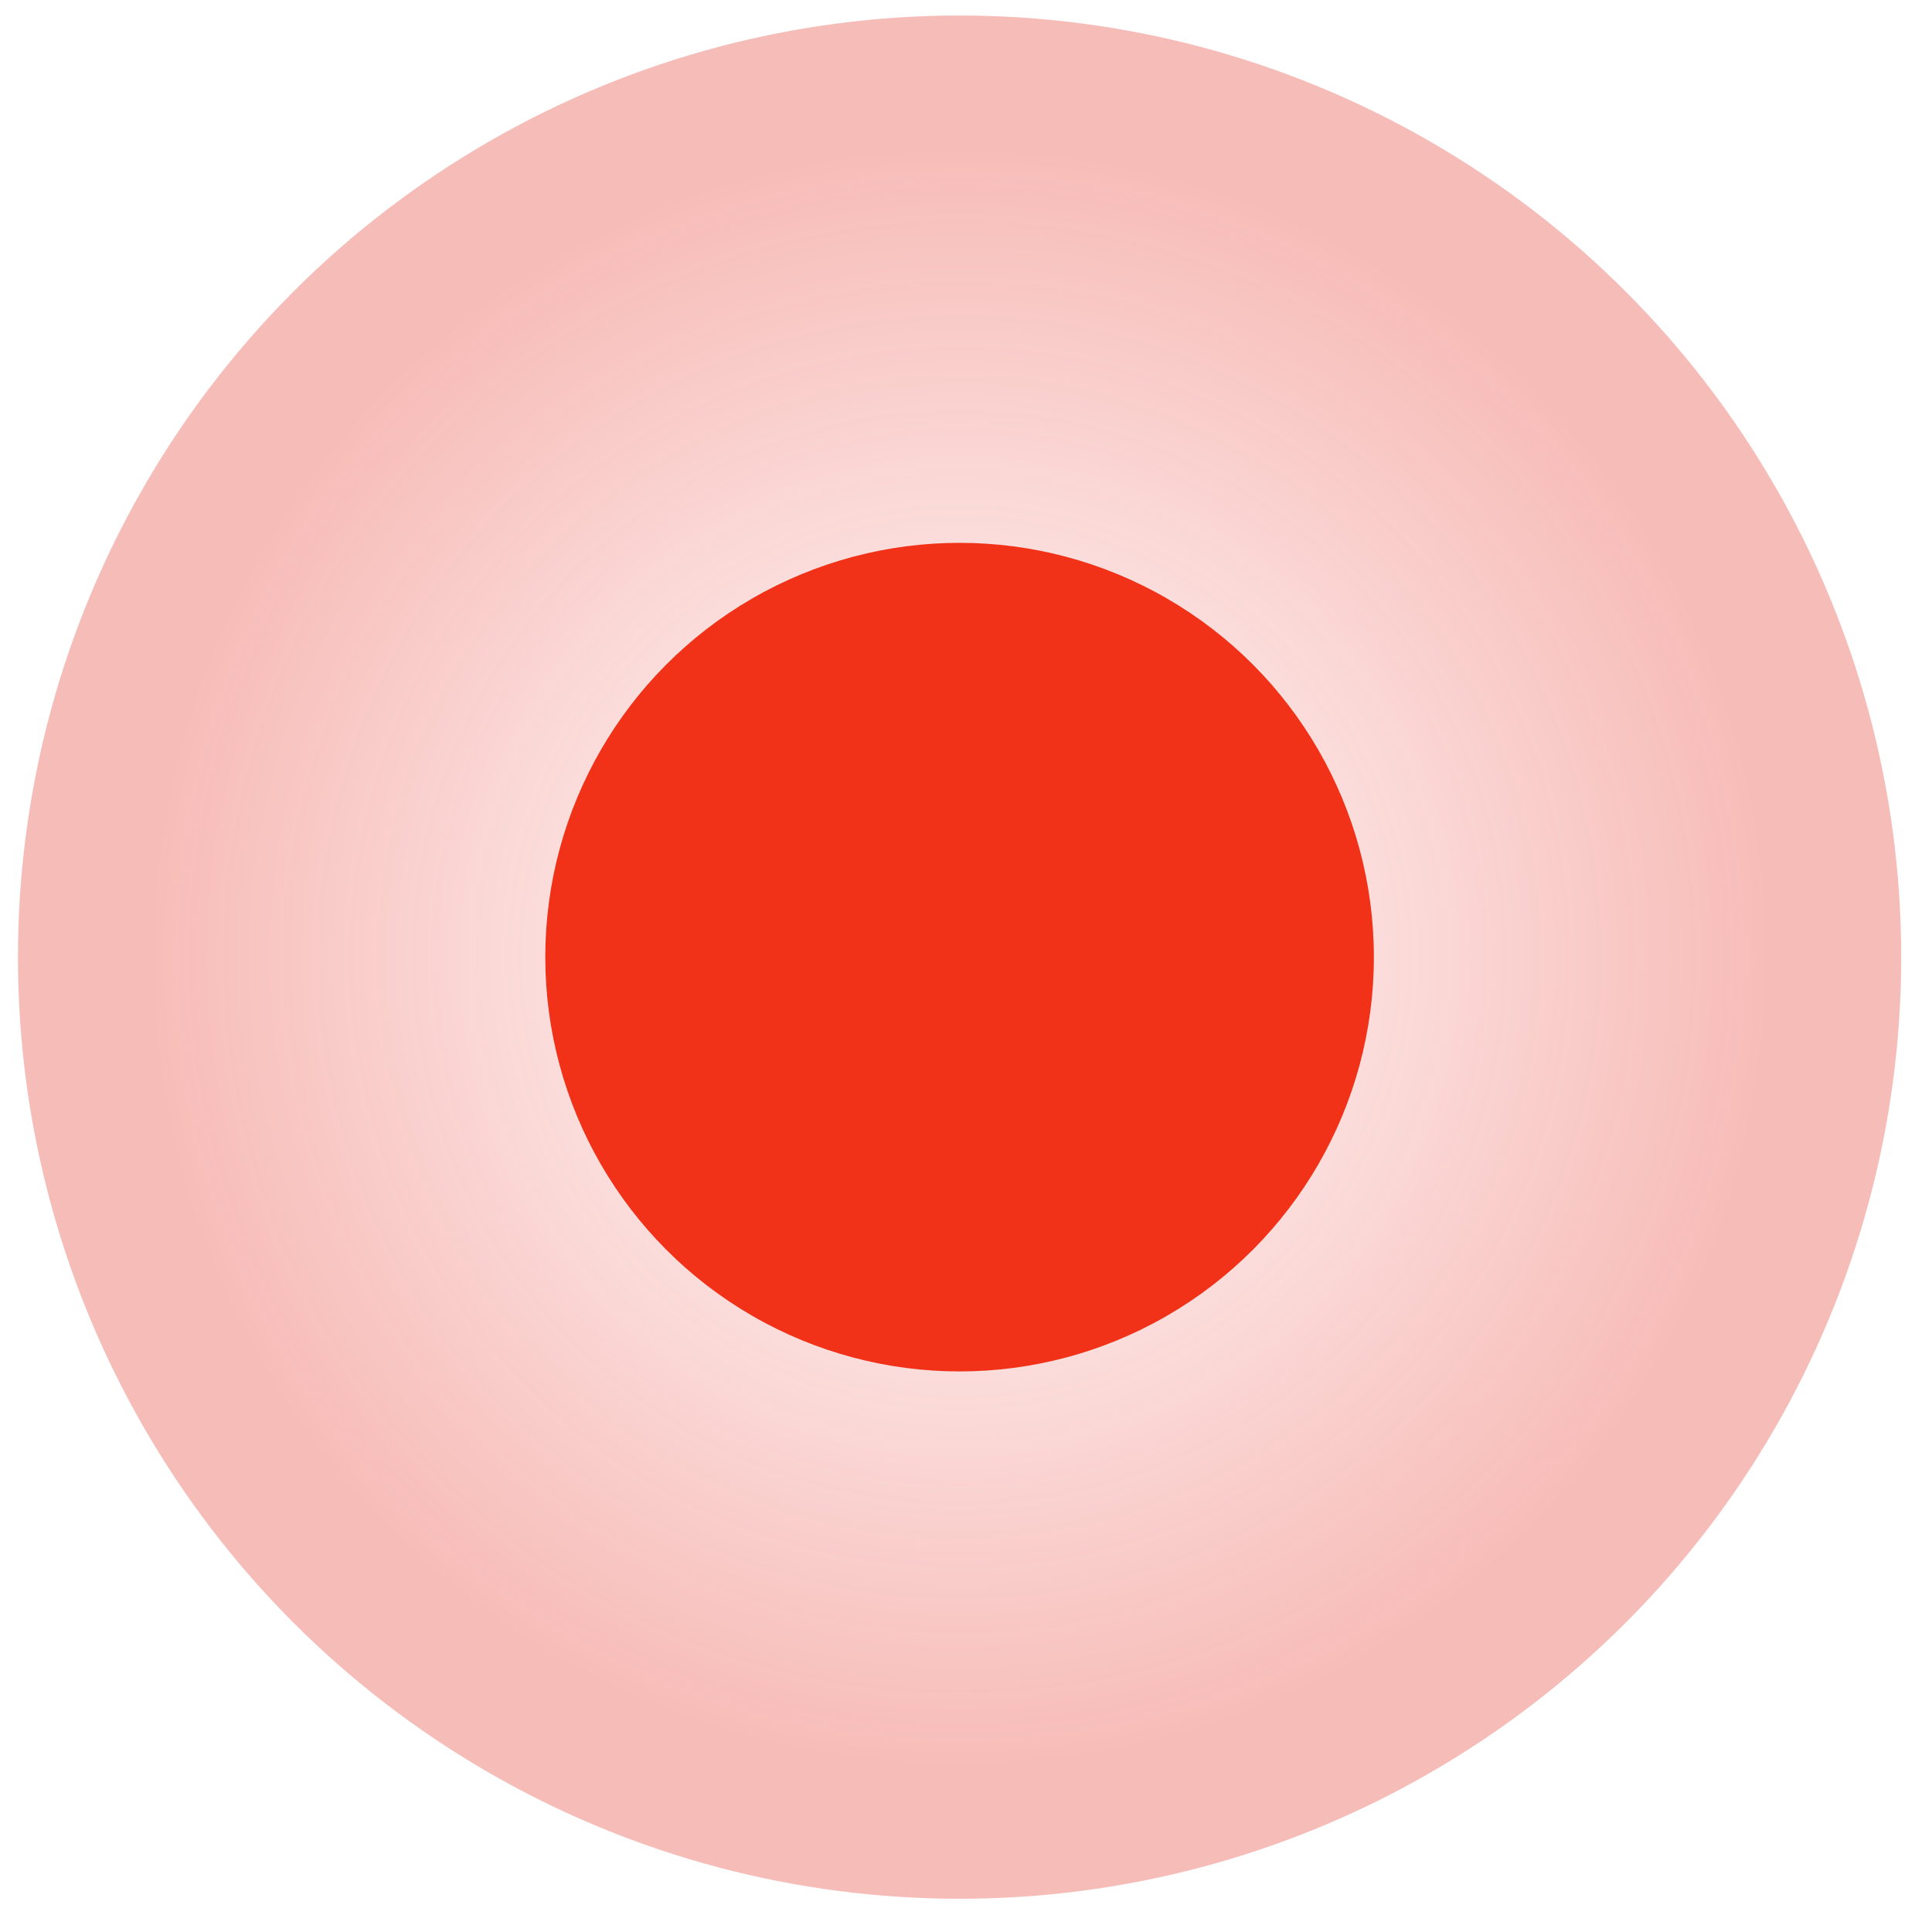
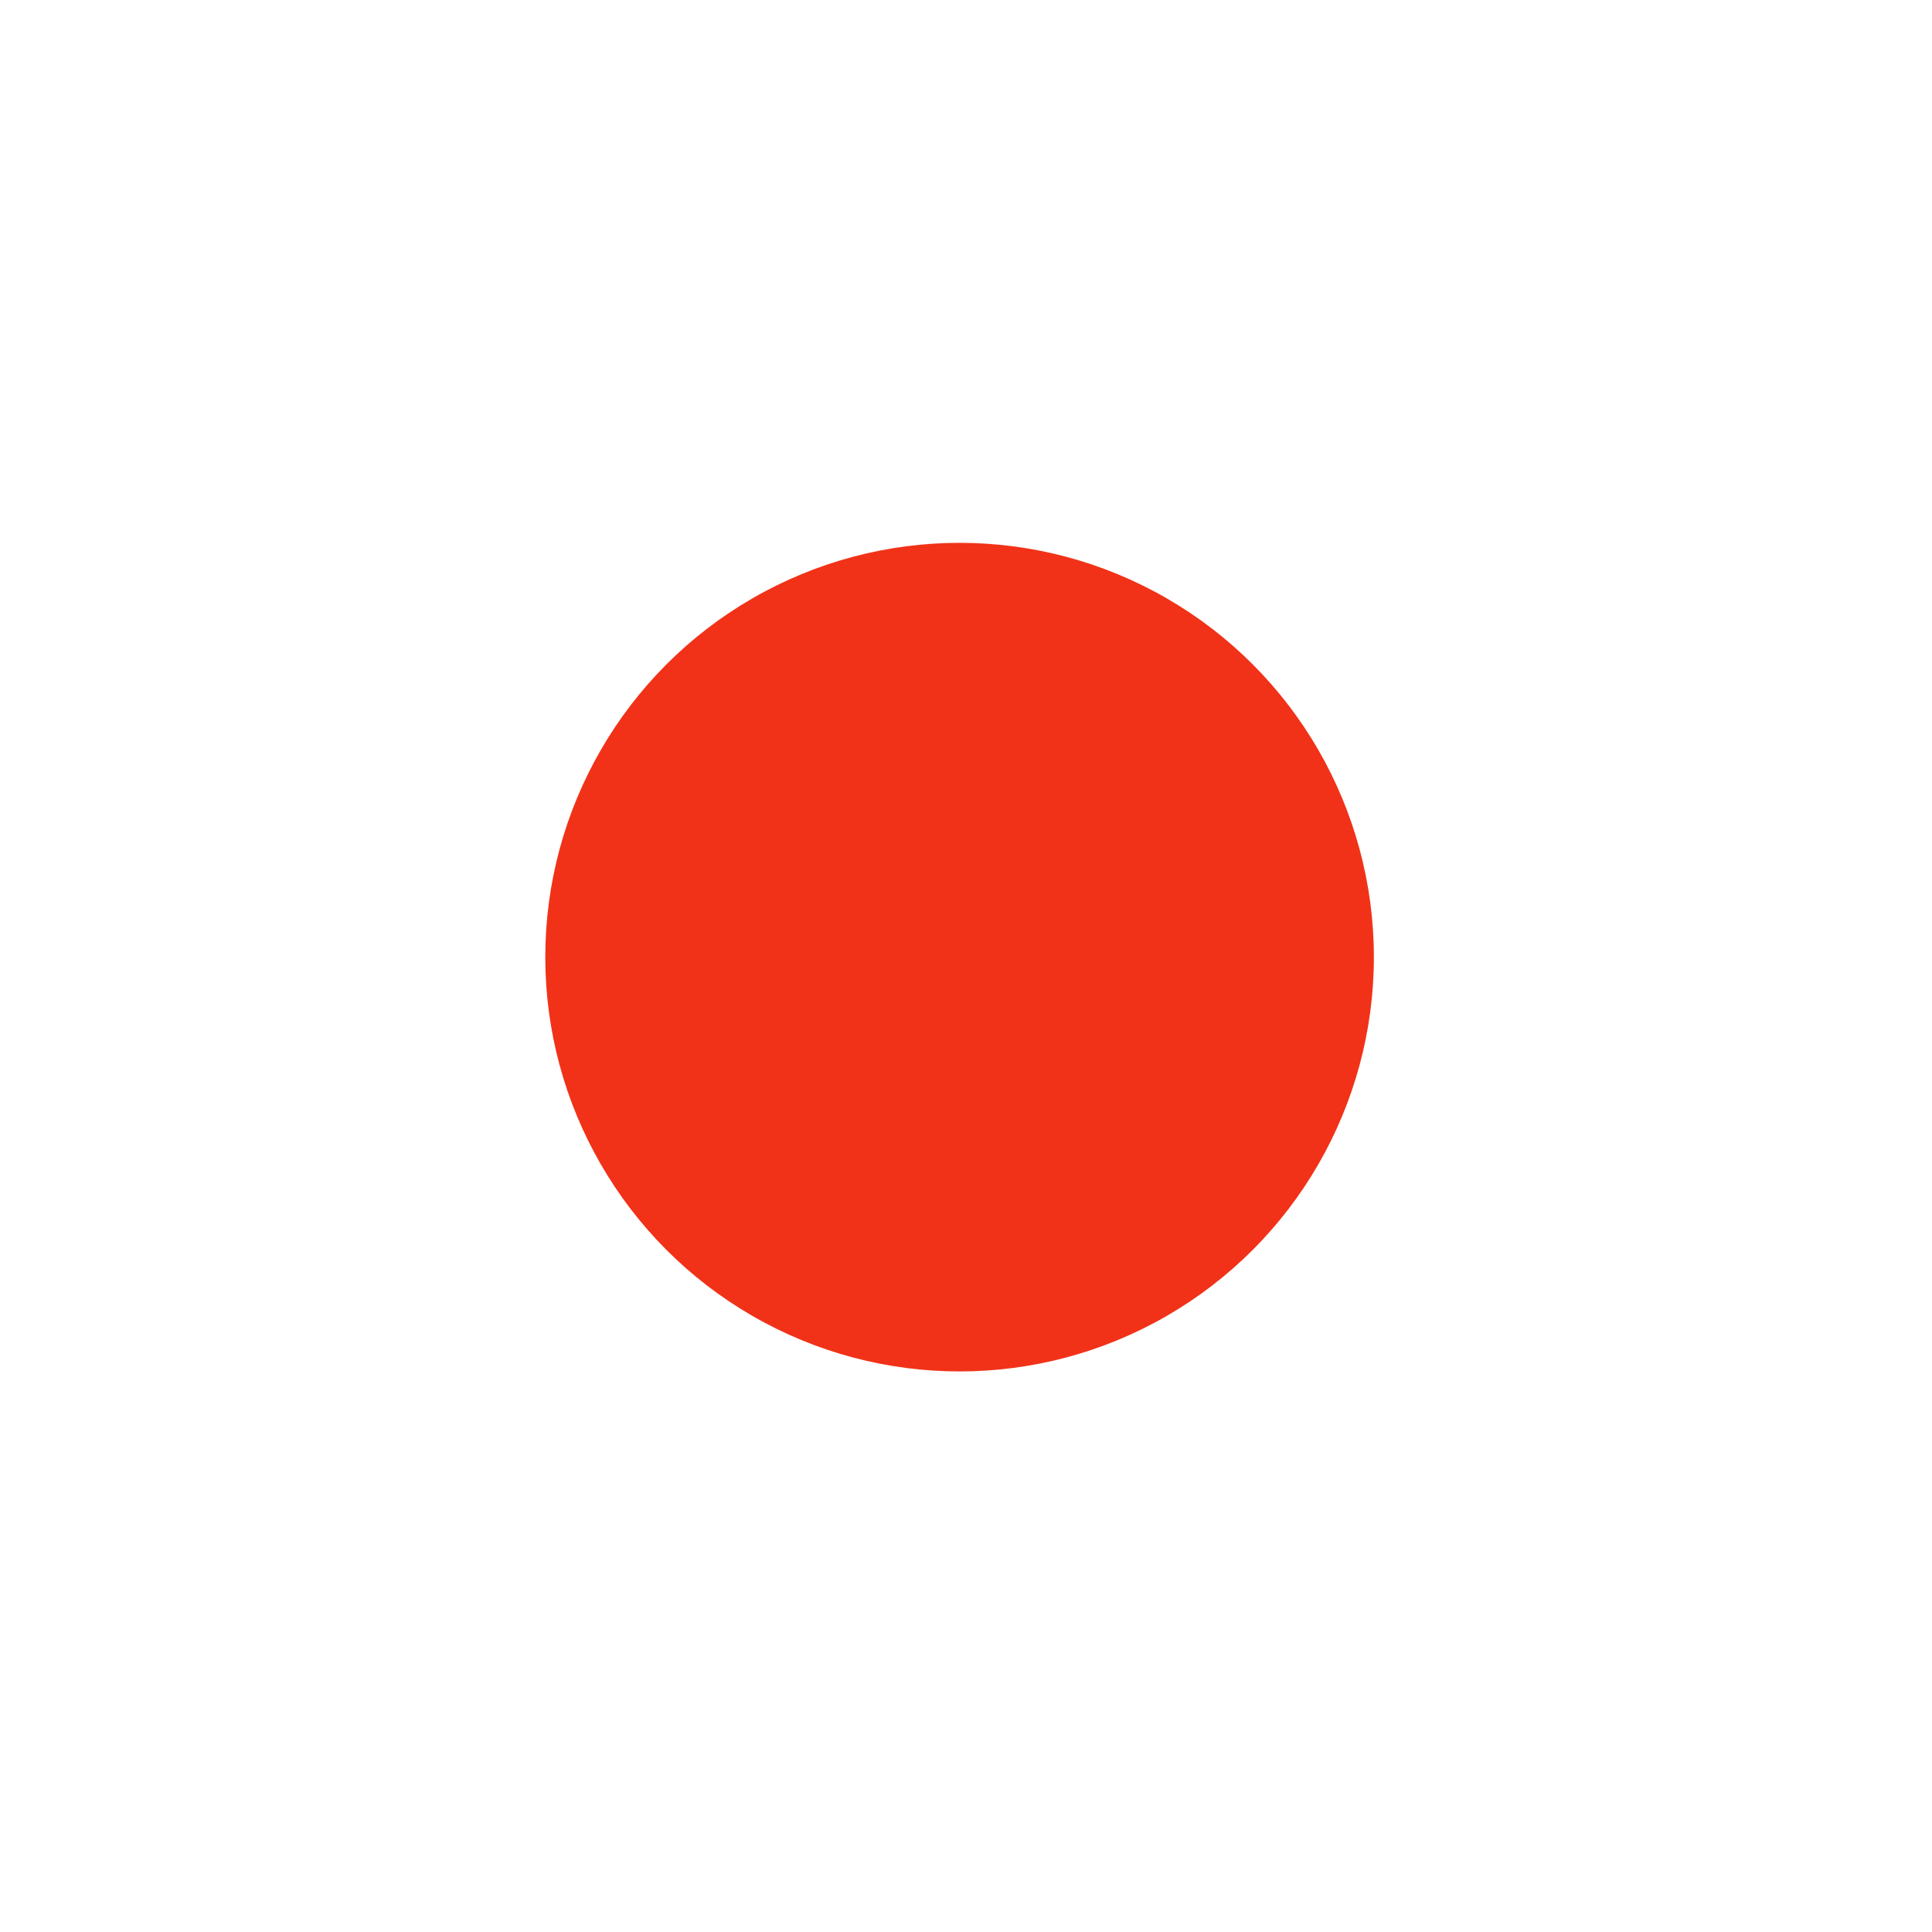
<svg xmlns="http://www.w3.org/2000/svg" width="34" height="34" viewBox="0 0 34 34" fill="none">
-   <circle opacity="0.3" cx="16.887" cy="16.844" r="16.571" fill="url(#paint0_radial_1278_1065)" />
  <circle cx="16.887" cy="16.844" r="7.291" fill="#F13218" />
  <defs>
    <radialGradient id="paint0_radial_1278_1065" cx="0" cy="0" r="1" gradientUnits="userSpaceOnUse" gradientTransform="translate(16.887 16.844) rotate(90) scale(16.571)">
      <stop stop-color="#E42114" stop-opacity="0" />
      <stop offset="0.859" stop-color="#E42114" />
    </radialGradient>
  </defs>
</svg>